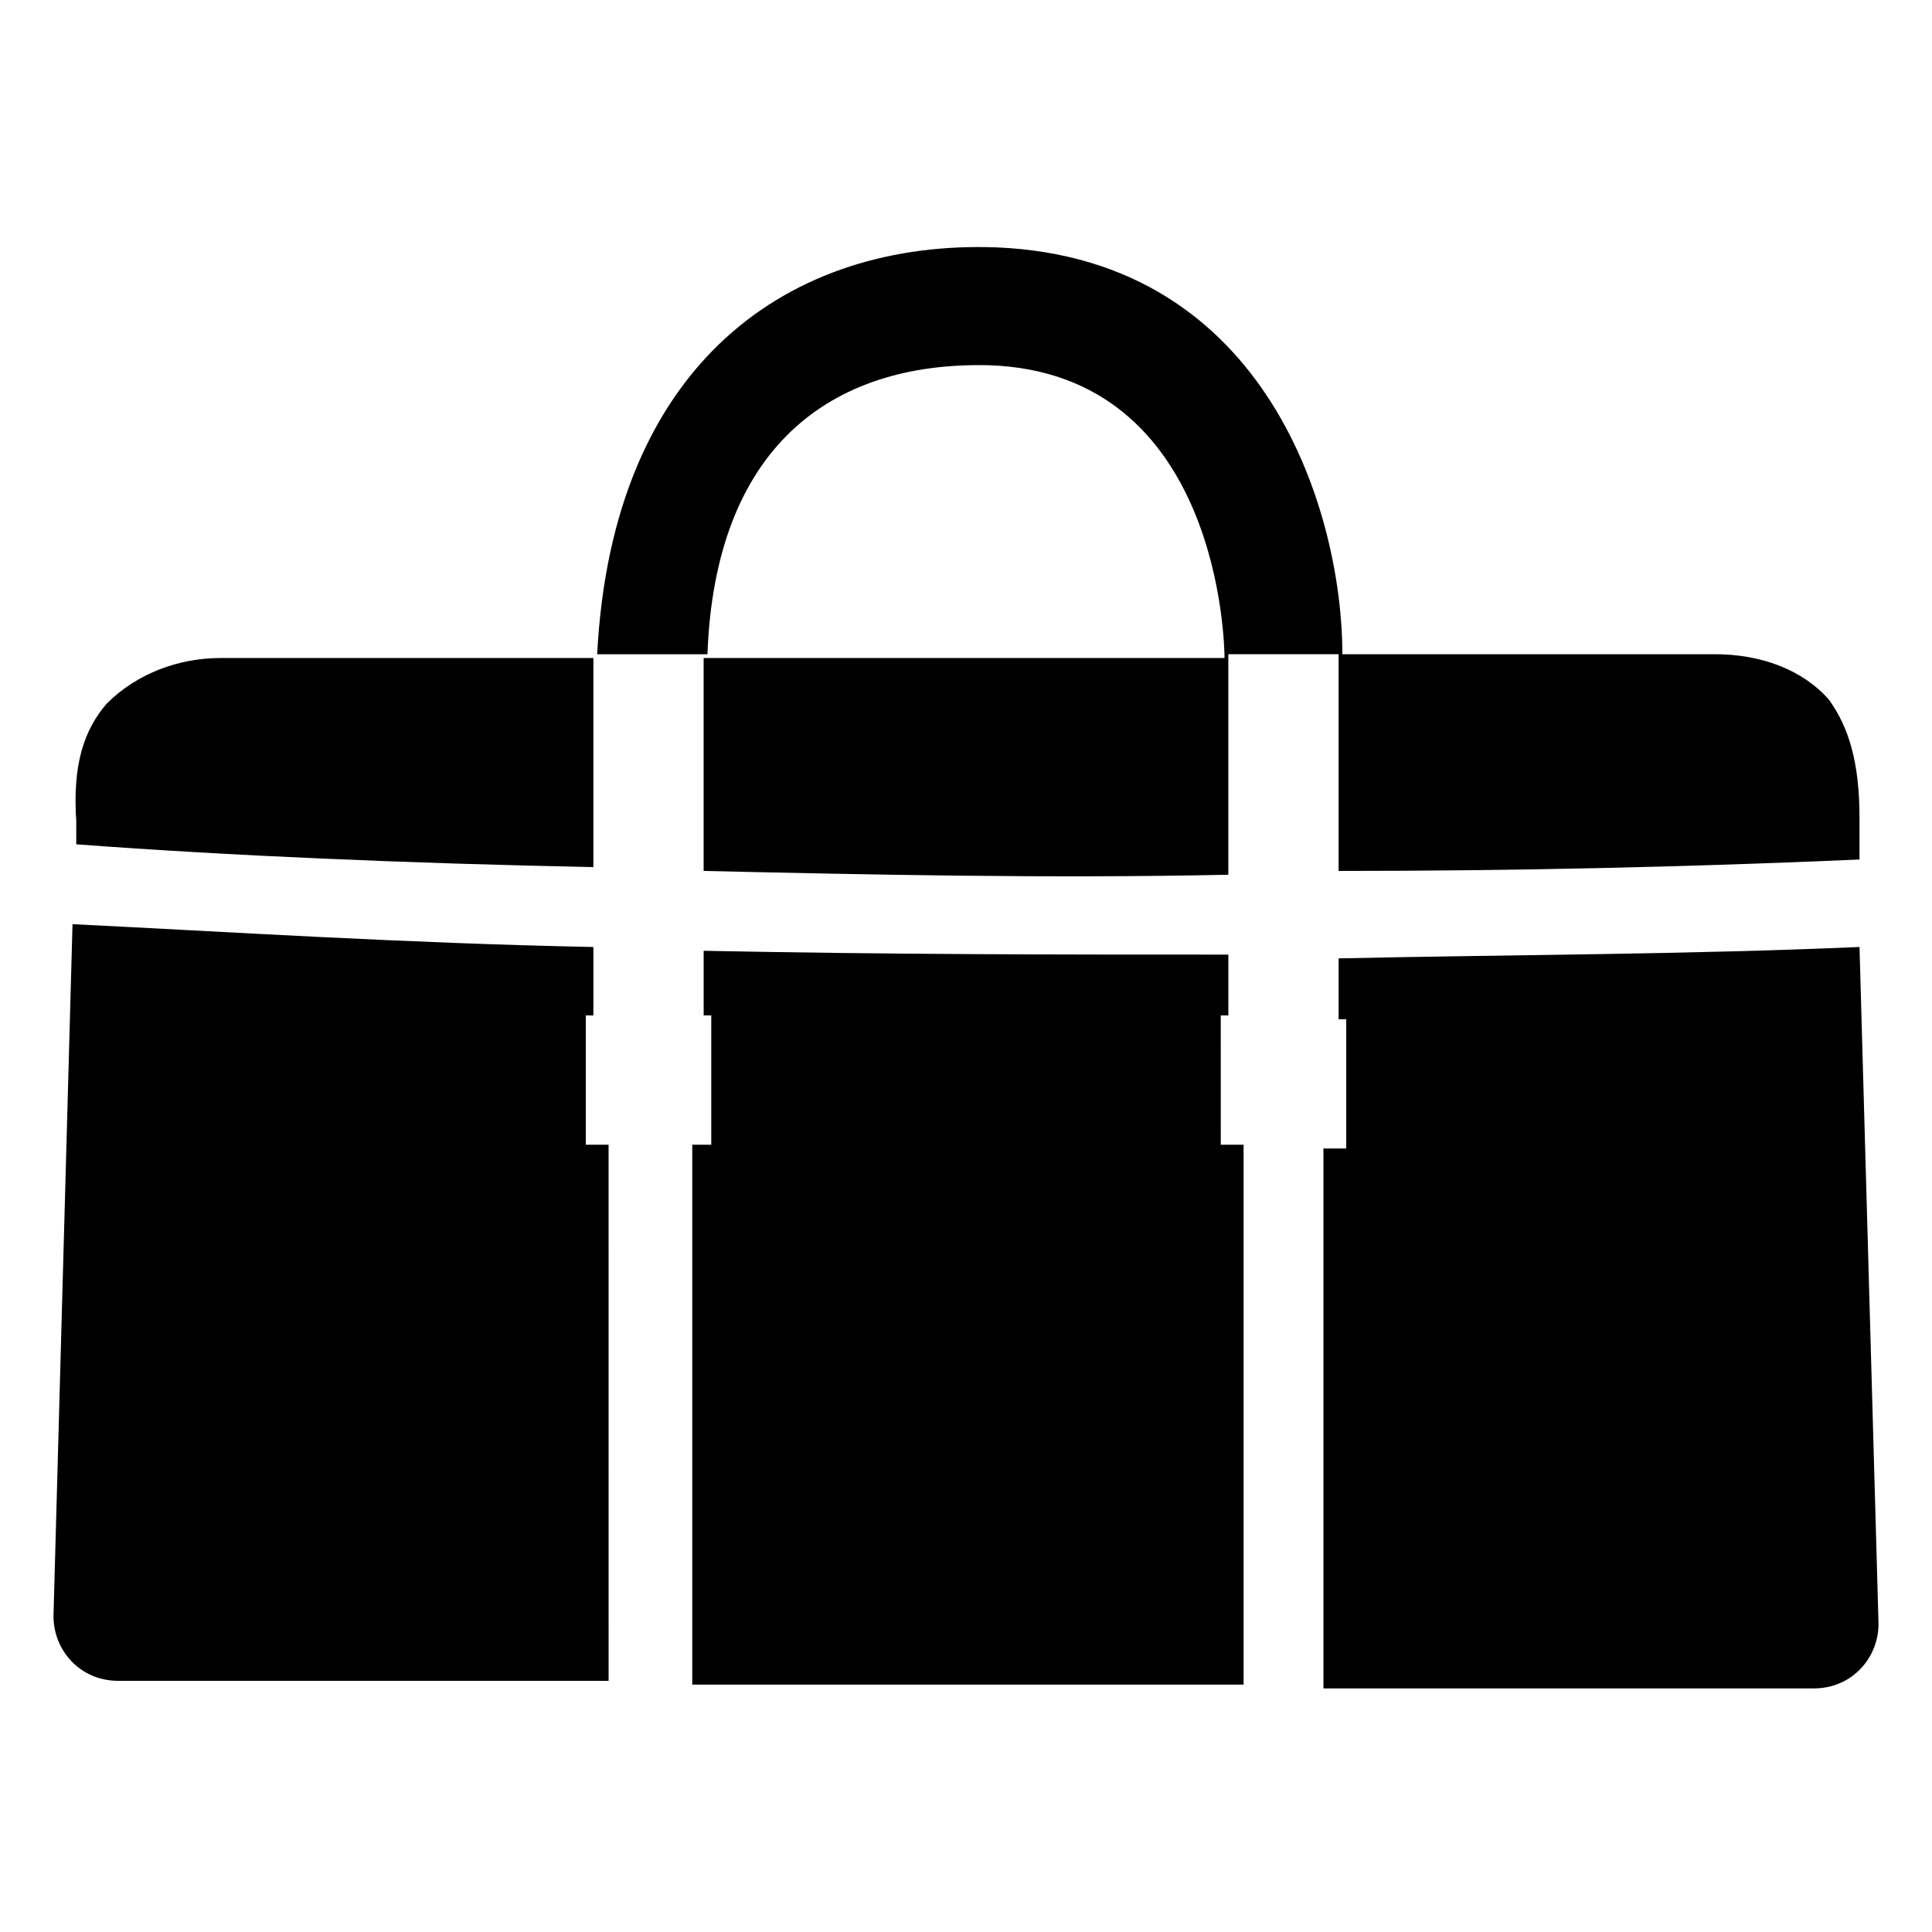
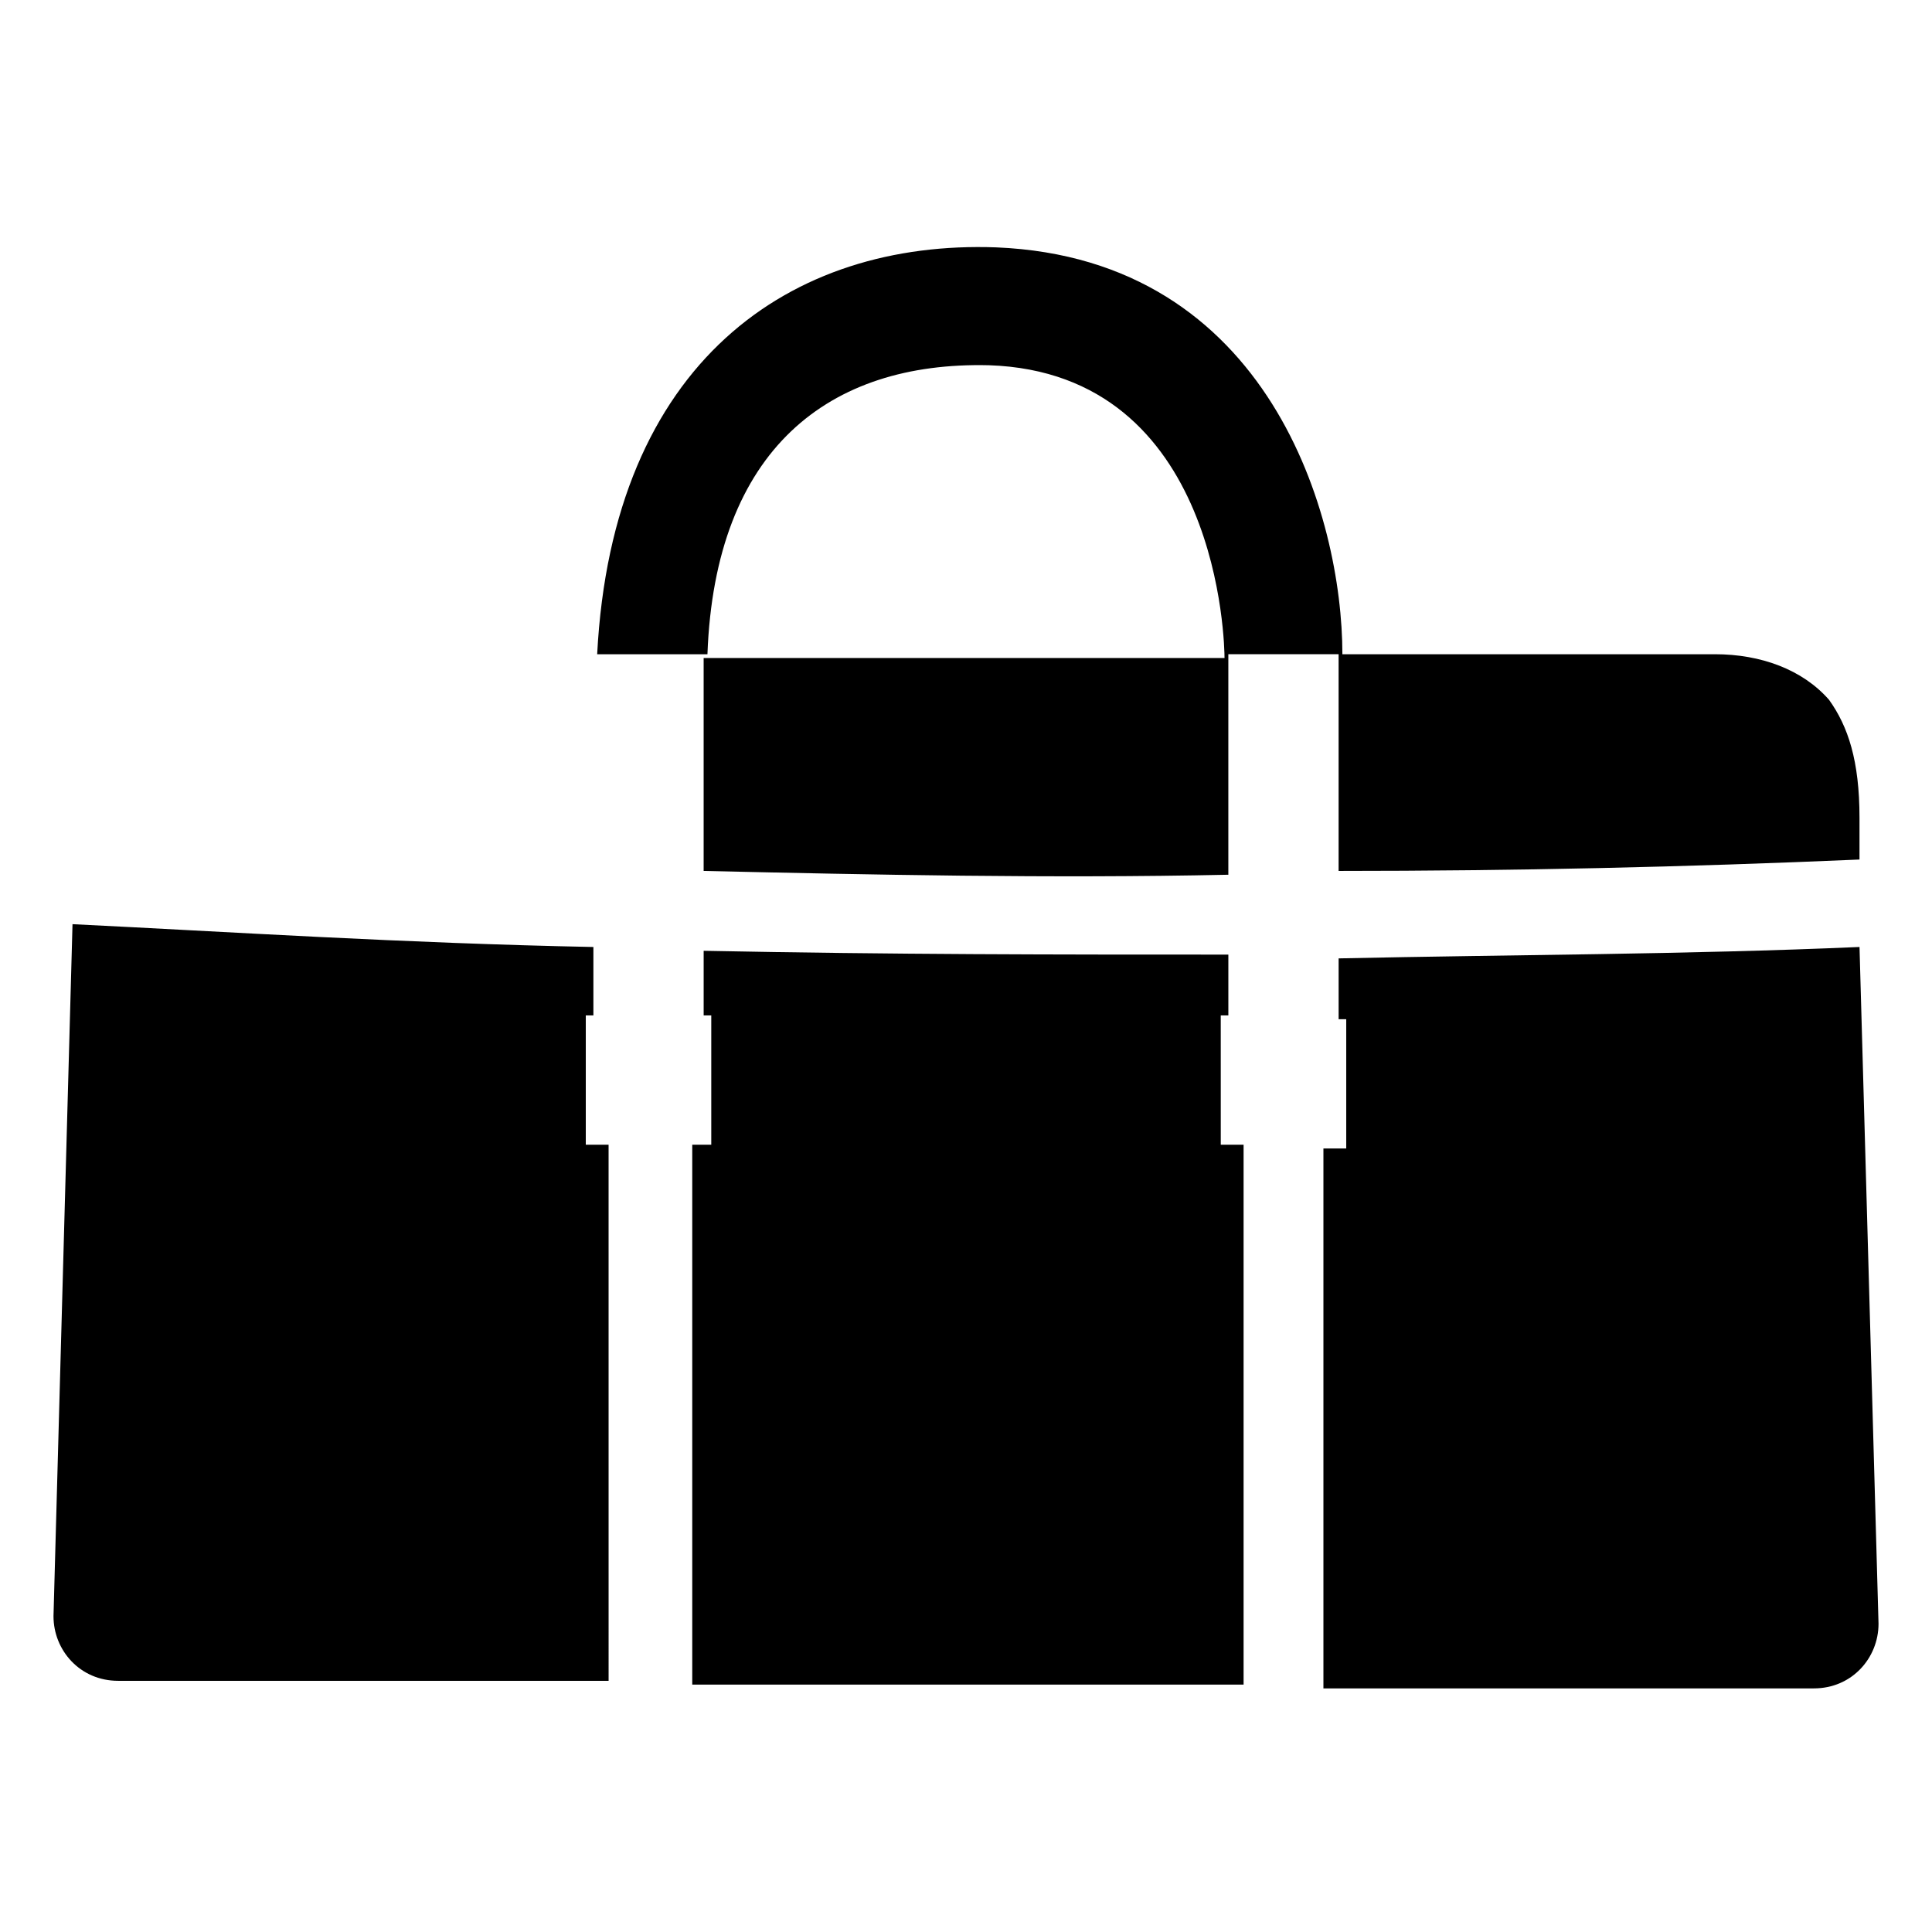
<svg xmlns="http://www.w3.org/2000/svg" fill="#000000" width="800px" height="800px" version="1.1" viewBox="144 144 512 512">
  <g>
-     <path d="m164.21 367.75c40.305 3.023 87.664 5.039 137.04 6.047v-55.418h-98.746c-11.082 0-22.168 4.031-30.23 12.09-6.047 7.055-9.07 16.121-8.062 31.234z" />
    <path d="m299.24 413.1h2.016v-18.137c-50.383-1.008-96.73-4.031-138.04-6.047l-5.039 183.39c0 9.07 7.055 17.129 17.129 17.129h129.98l-0.004-142.07h-6.043z" />
    <path d="m467.51 413.1h2.016v-16.121c-46.352 0-87.664 0-139.05-1.008v17.129h2.016v34.258h-5.039v143.08h146.11v-143.08h-6.047z" />
    <path d="m636.79 394.96c-46.352 2.016-91.691 2.016-138.04 3.023v16.121h2.016v34.258h-6.047v143.08h129.98c10.078 0 17.129-8.062 17.129-17.129z" />
    <path d="m406.04 240.79c61.465 2.016 62.473 74.562 62.473 77.586l-138.04 0.004v56.426c44.336 1.008 91.691 2.016 139.05 1.008v-58.441h29.223v57.434c46.352 0 91.691-1.008 138.04-3.023v-11.082c0-15.113-3.023-24.184-8.062-31.234-7.055-8.062-18.137-12.09-30.23-12.09h-98.746c0-36.273-19.145-104.79-91.691-107.82-54.41-2.016-101.77 30.23-105.8 107.82h29.223c2.016-54.418 32.242-77.594 74.562-76.586z" />
  </g>
</svg>